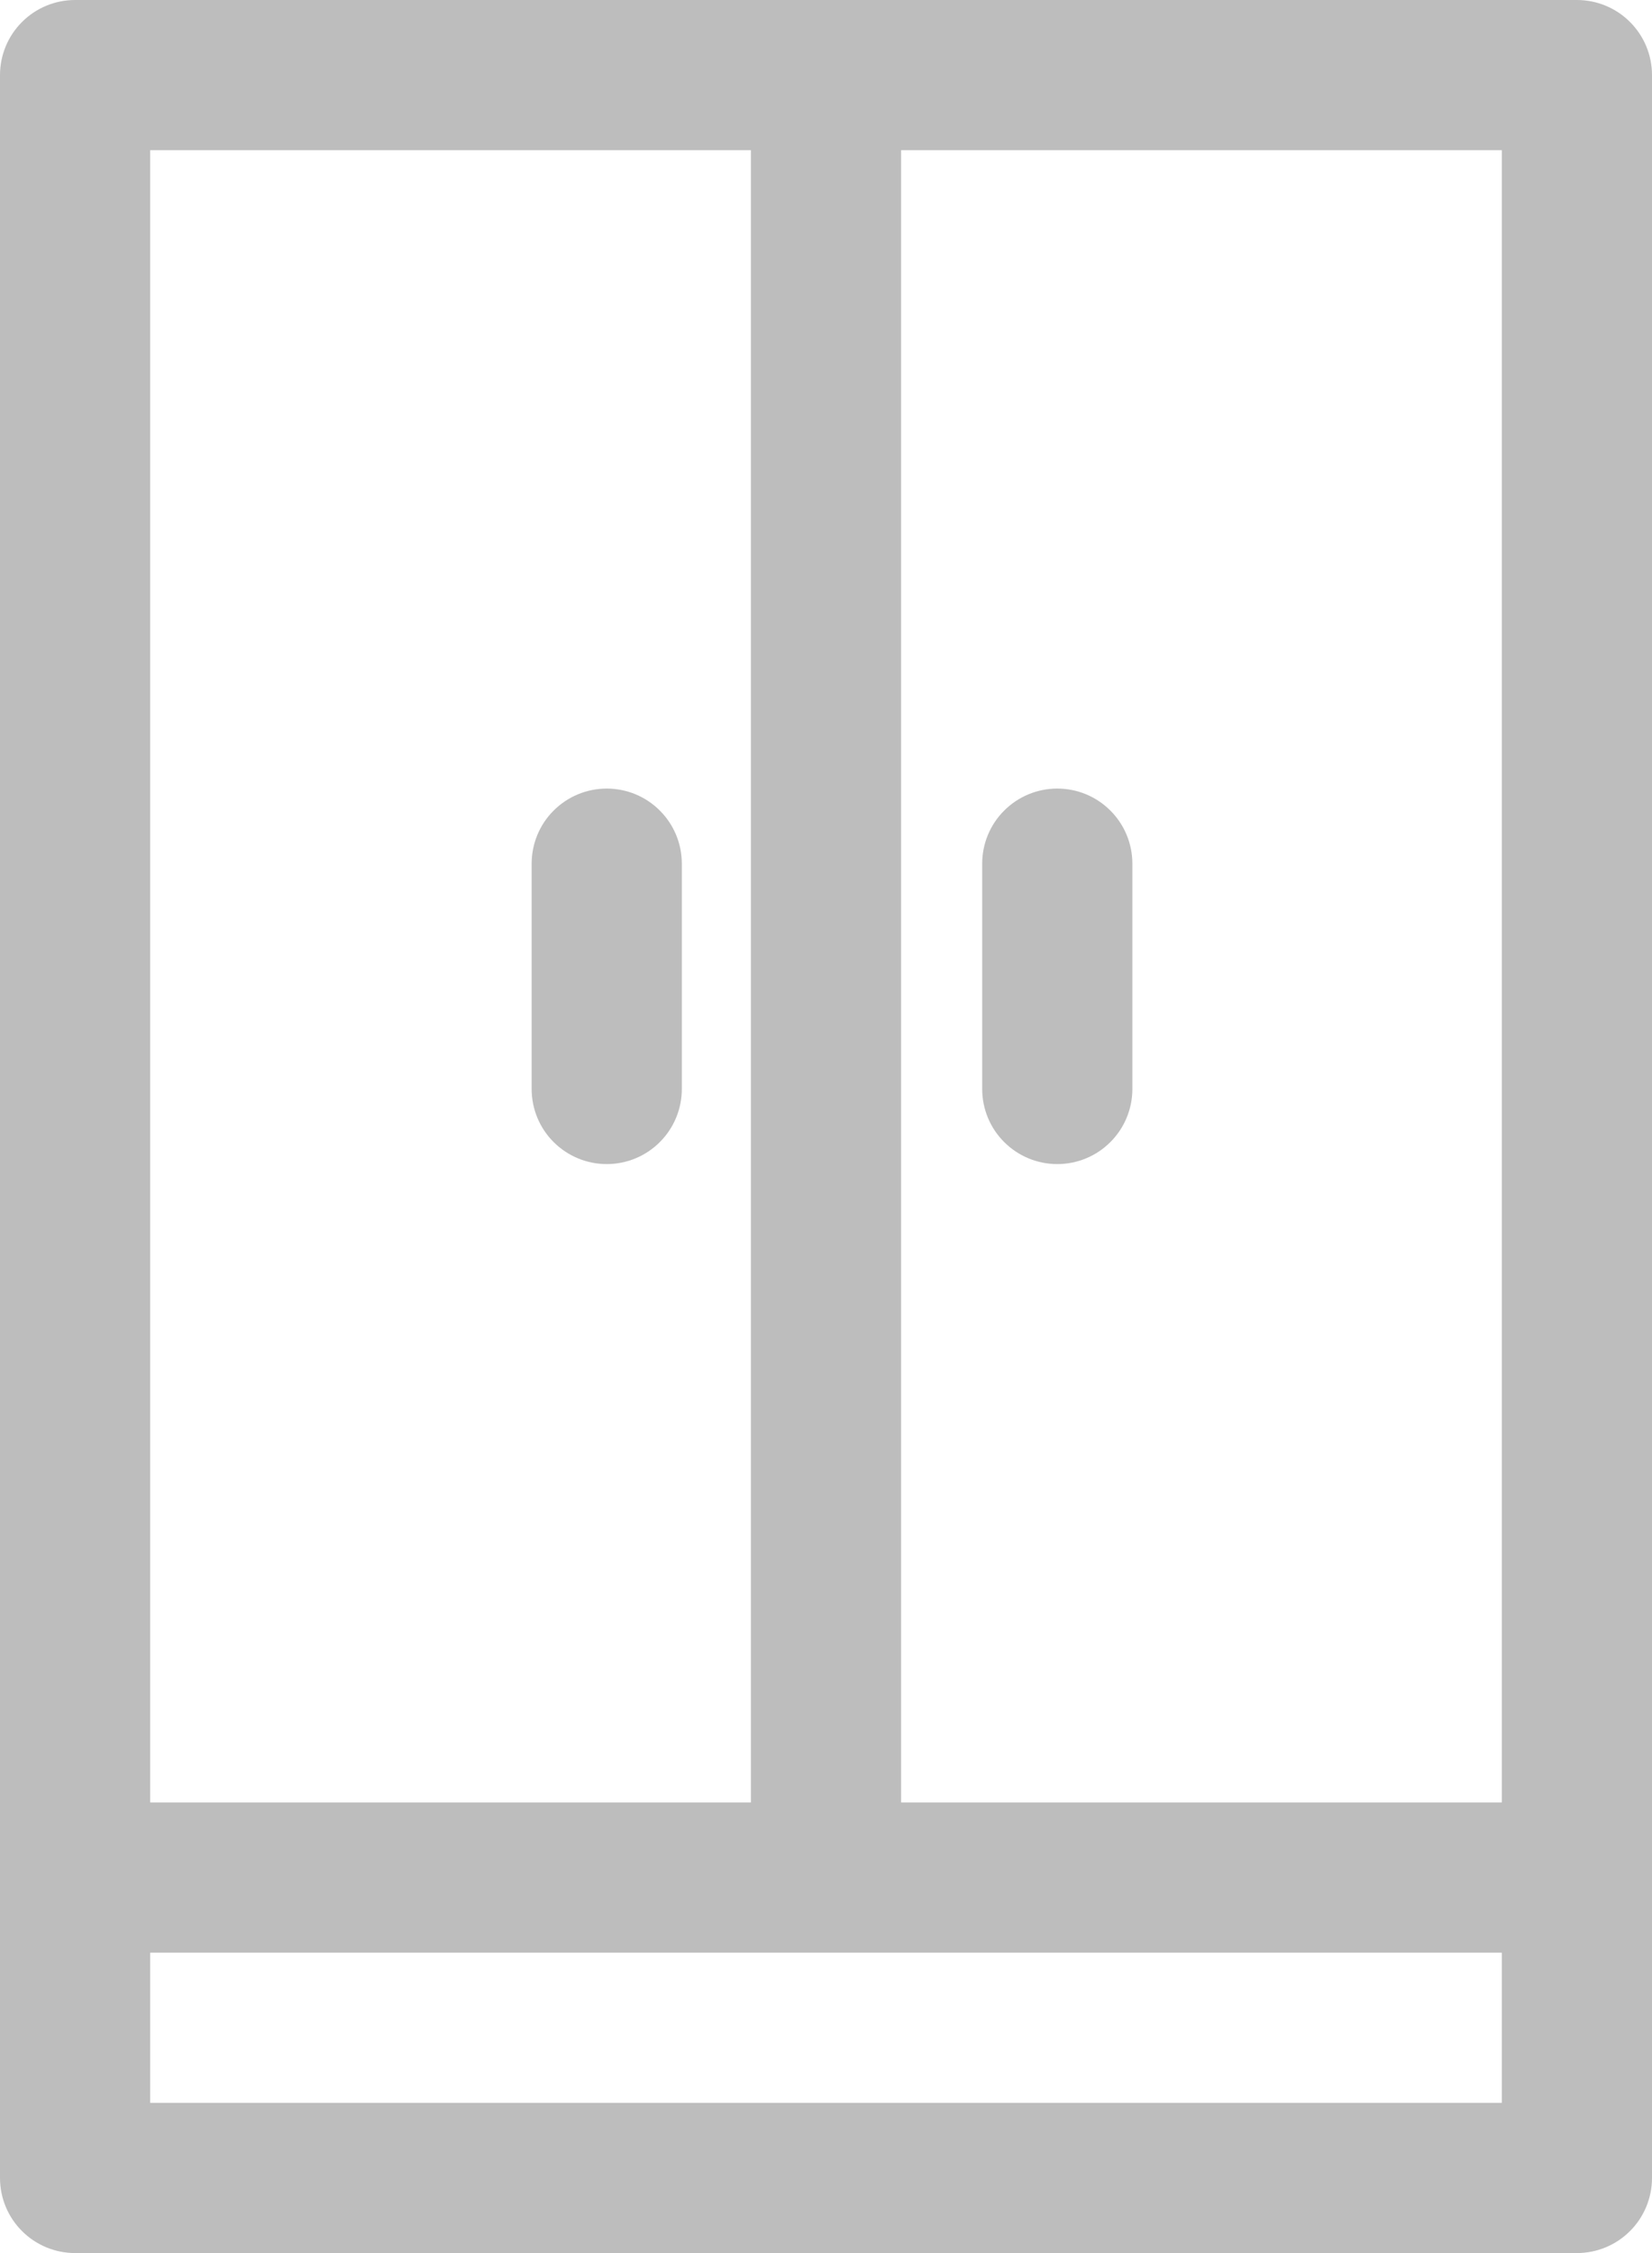
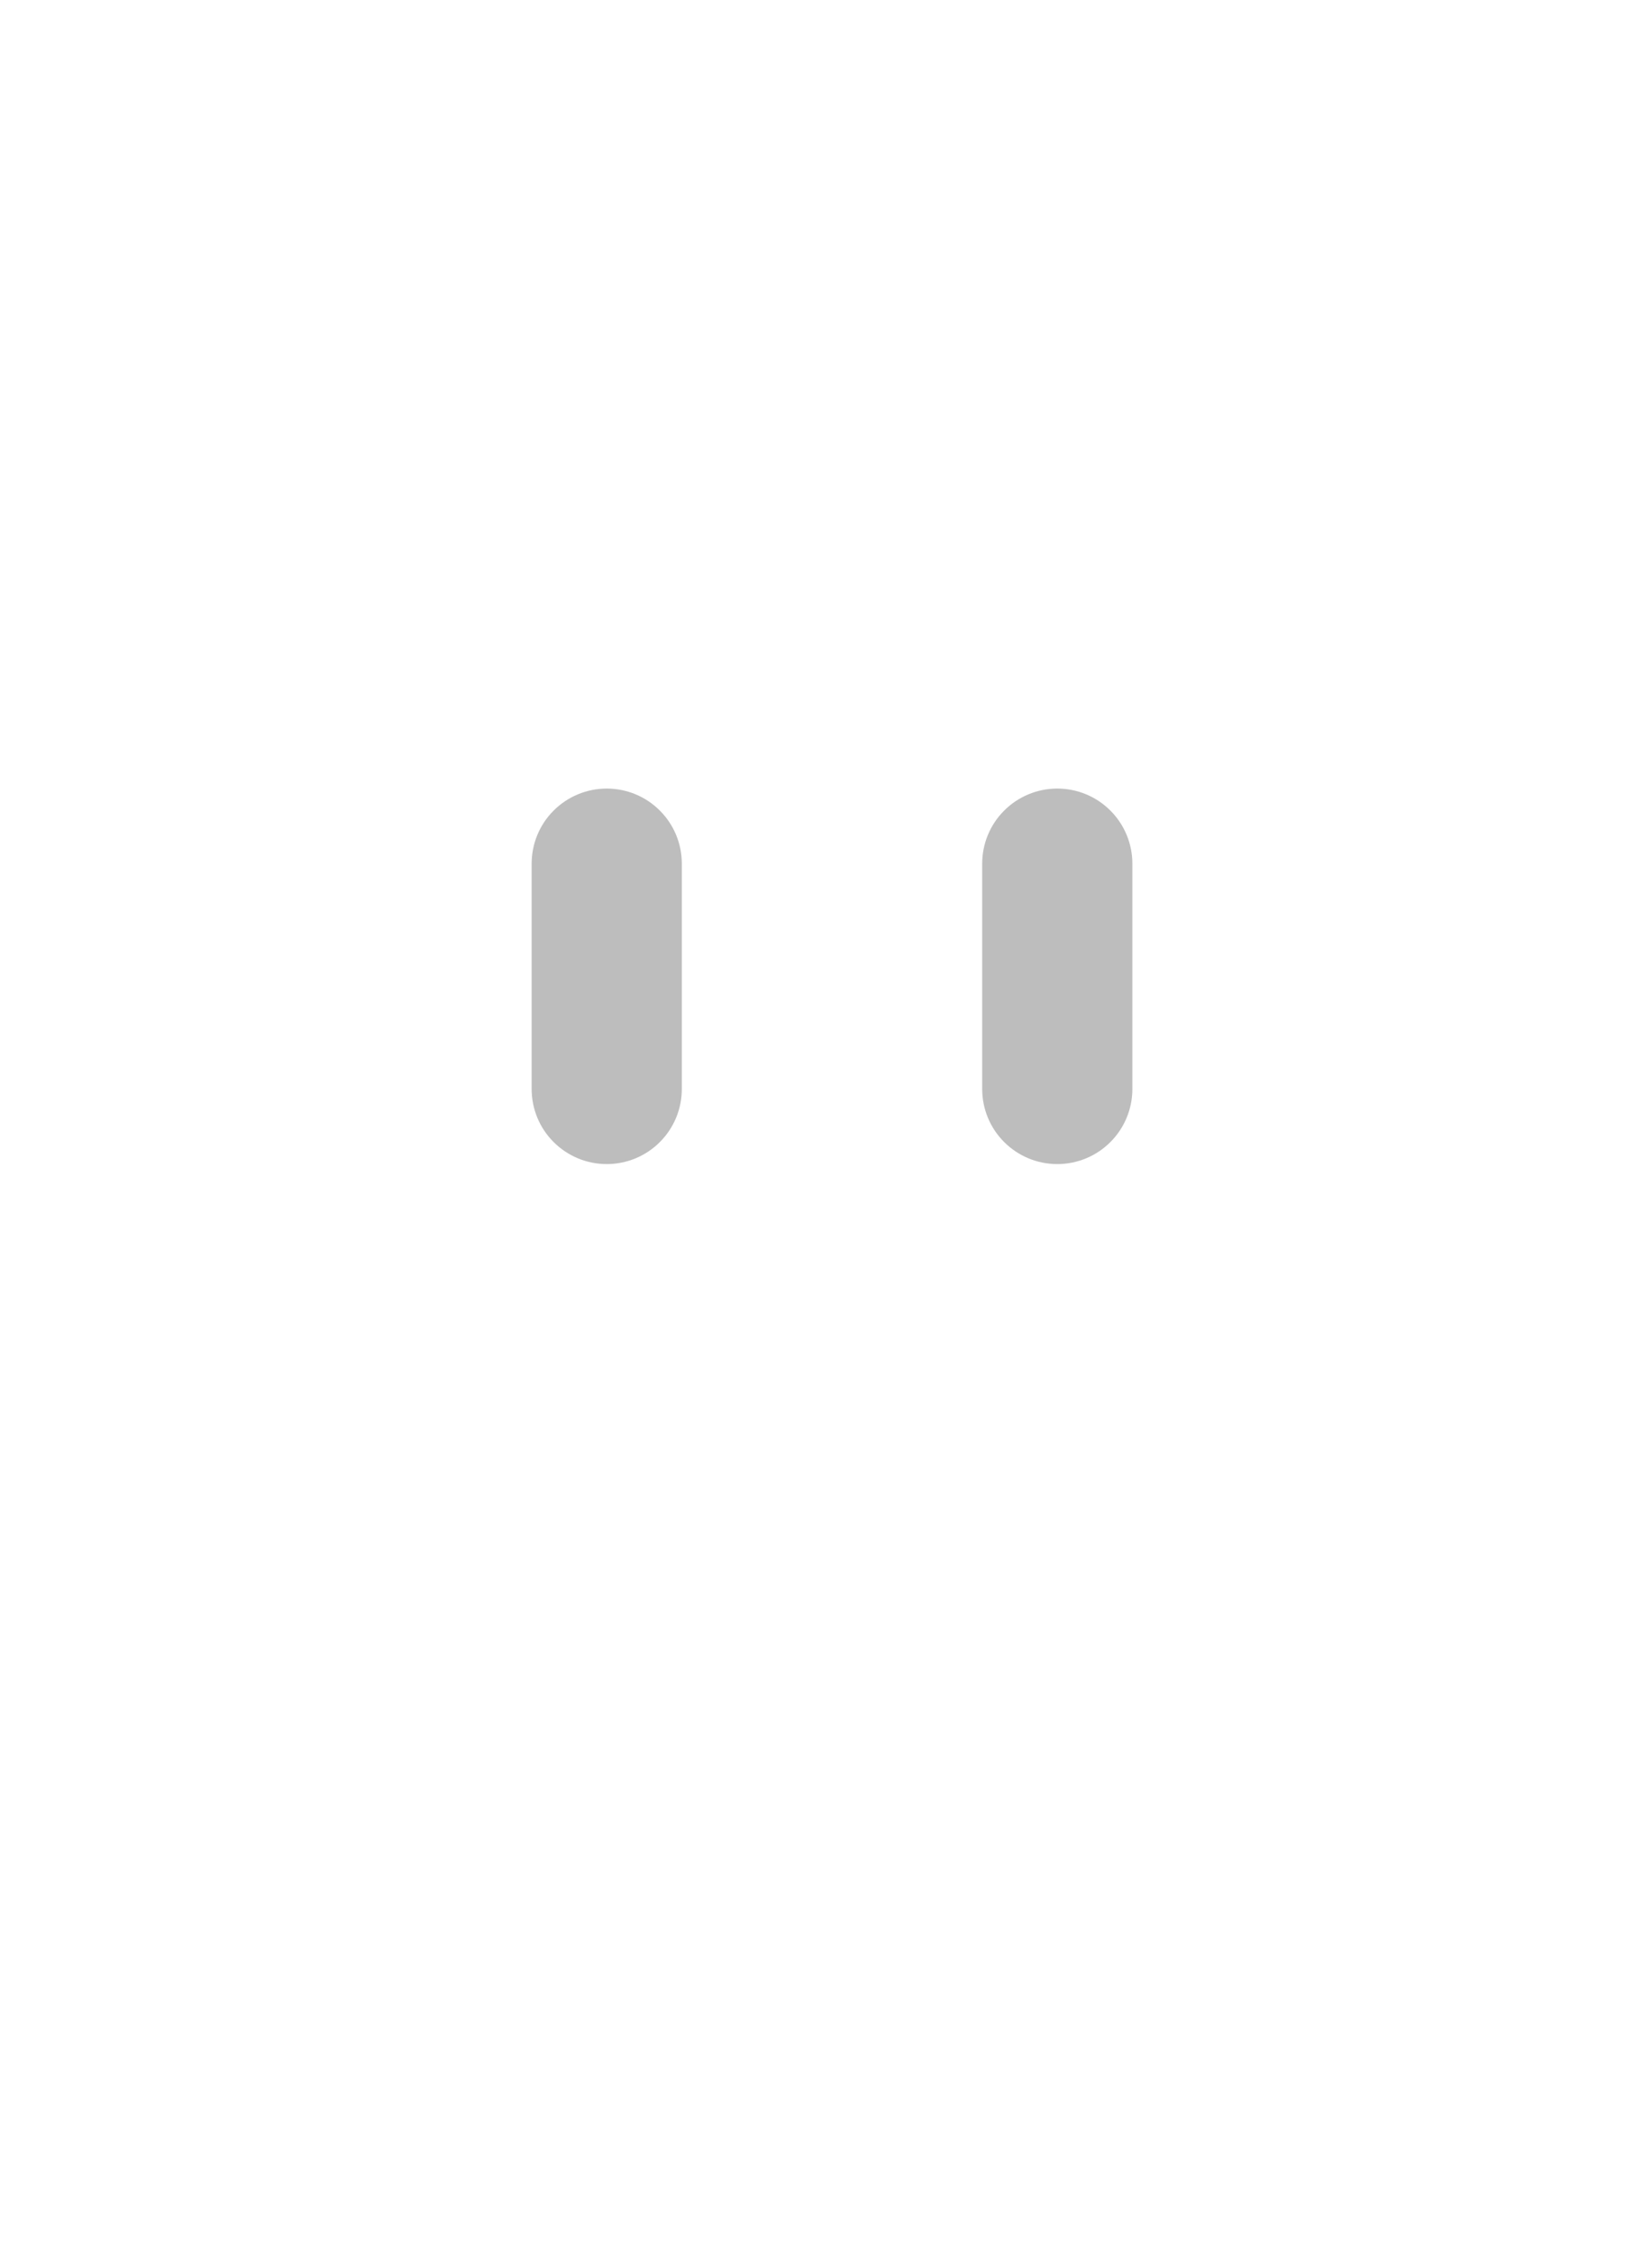
<svg xmlns="http://www.w3.org/2000/svg" width="22" height="30" viewBox="0 0 22 30" fill="none">
-   <path d="M22 29V1C22 0.735 21.895 0.48 21.707 0.293C21.52 0.105 21.265 0 21 0H1C0.735 0 0.48 0.105 0.293 0.293C0.105 0.48 0 0.735 0 1V29C0 29.265 0.105 29.52 0.293 29.707C0.48 29.895 0.735 30 1 30H21C21.265 30 21.52 29.895 21.707 29.707C21.895 29.52 22 29.265 22 29ZM2 2H10V24H2V2ZM20 28H2V26H20V28ZM20 24H12V2H20V24Z" fill="#BDBDBD" />
  <path d="M1.08 0.5C0.815 0.5 0.561 0.605 0.373 0.793C0.185 0.98 0.08 1.235 0.08 1.5V4.5C0.08 4.765 0.185 5.02 0.373 5.207C0.561 5.395 0.815 5.5 1.08 5.5C1.345 5.5 1.6 5.395 1.787 5.207C1.975 5.02 2.08 4.765 2.08 4.5V1.5C2.08 1.235 1.975 0.98 1.787 0.793C1.6 0.605 1.345 0.5 1.08 0.5ZM7.08 5.5C7.345 5.5 7.6 5.395 7.787 5.207C7.975 5.02 8.08 4.765 8.08 4.5V1.5C8.08 1.235 7.975 0.98 7.787 0.793C7.6 0.605 7.345 0.5 7.08 0.5C6.815 0.5 6.561 0.605 6.373 0.793C6.185 0.98 6.08 1.235 6.08 1.5V4.5C6.08 4.765 6.185 5.02 6.373 5.207C6.561 5.395 6.815 5.5 7.08 5.5Z" fill="#BDBDBD" style="transform: translate(7px, 10px);" />
</svg>